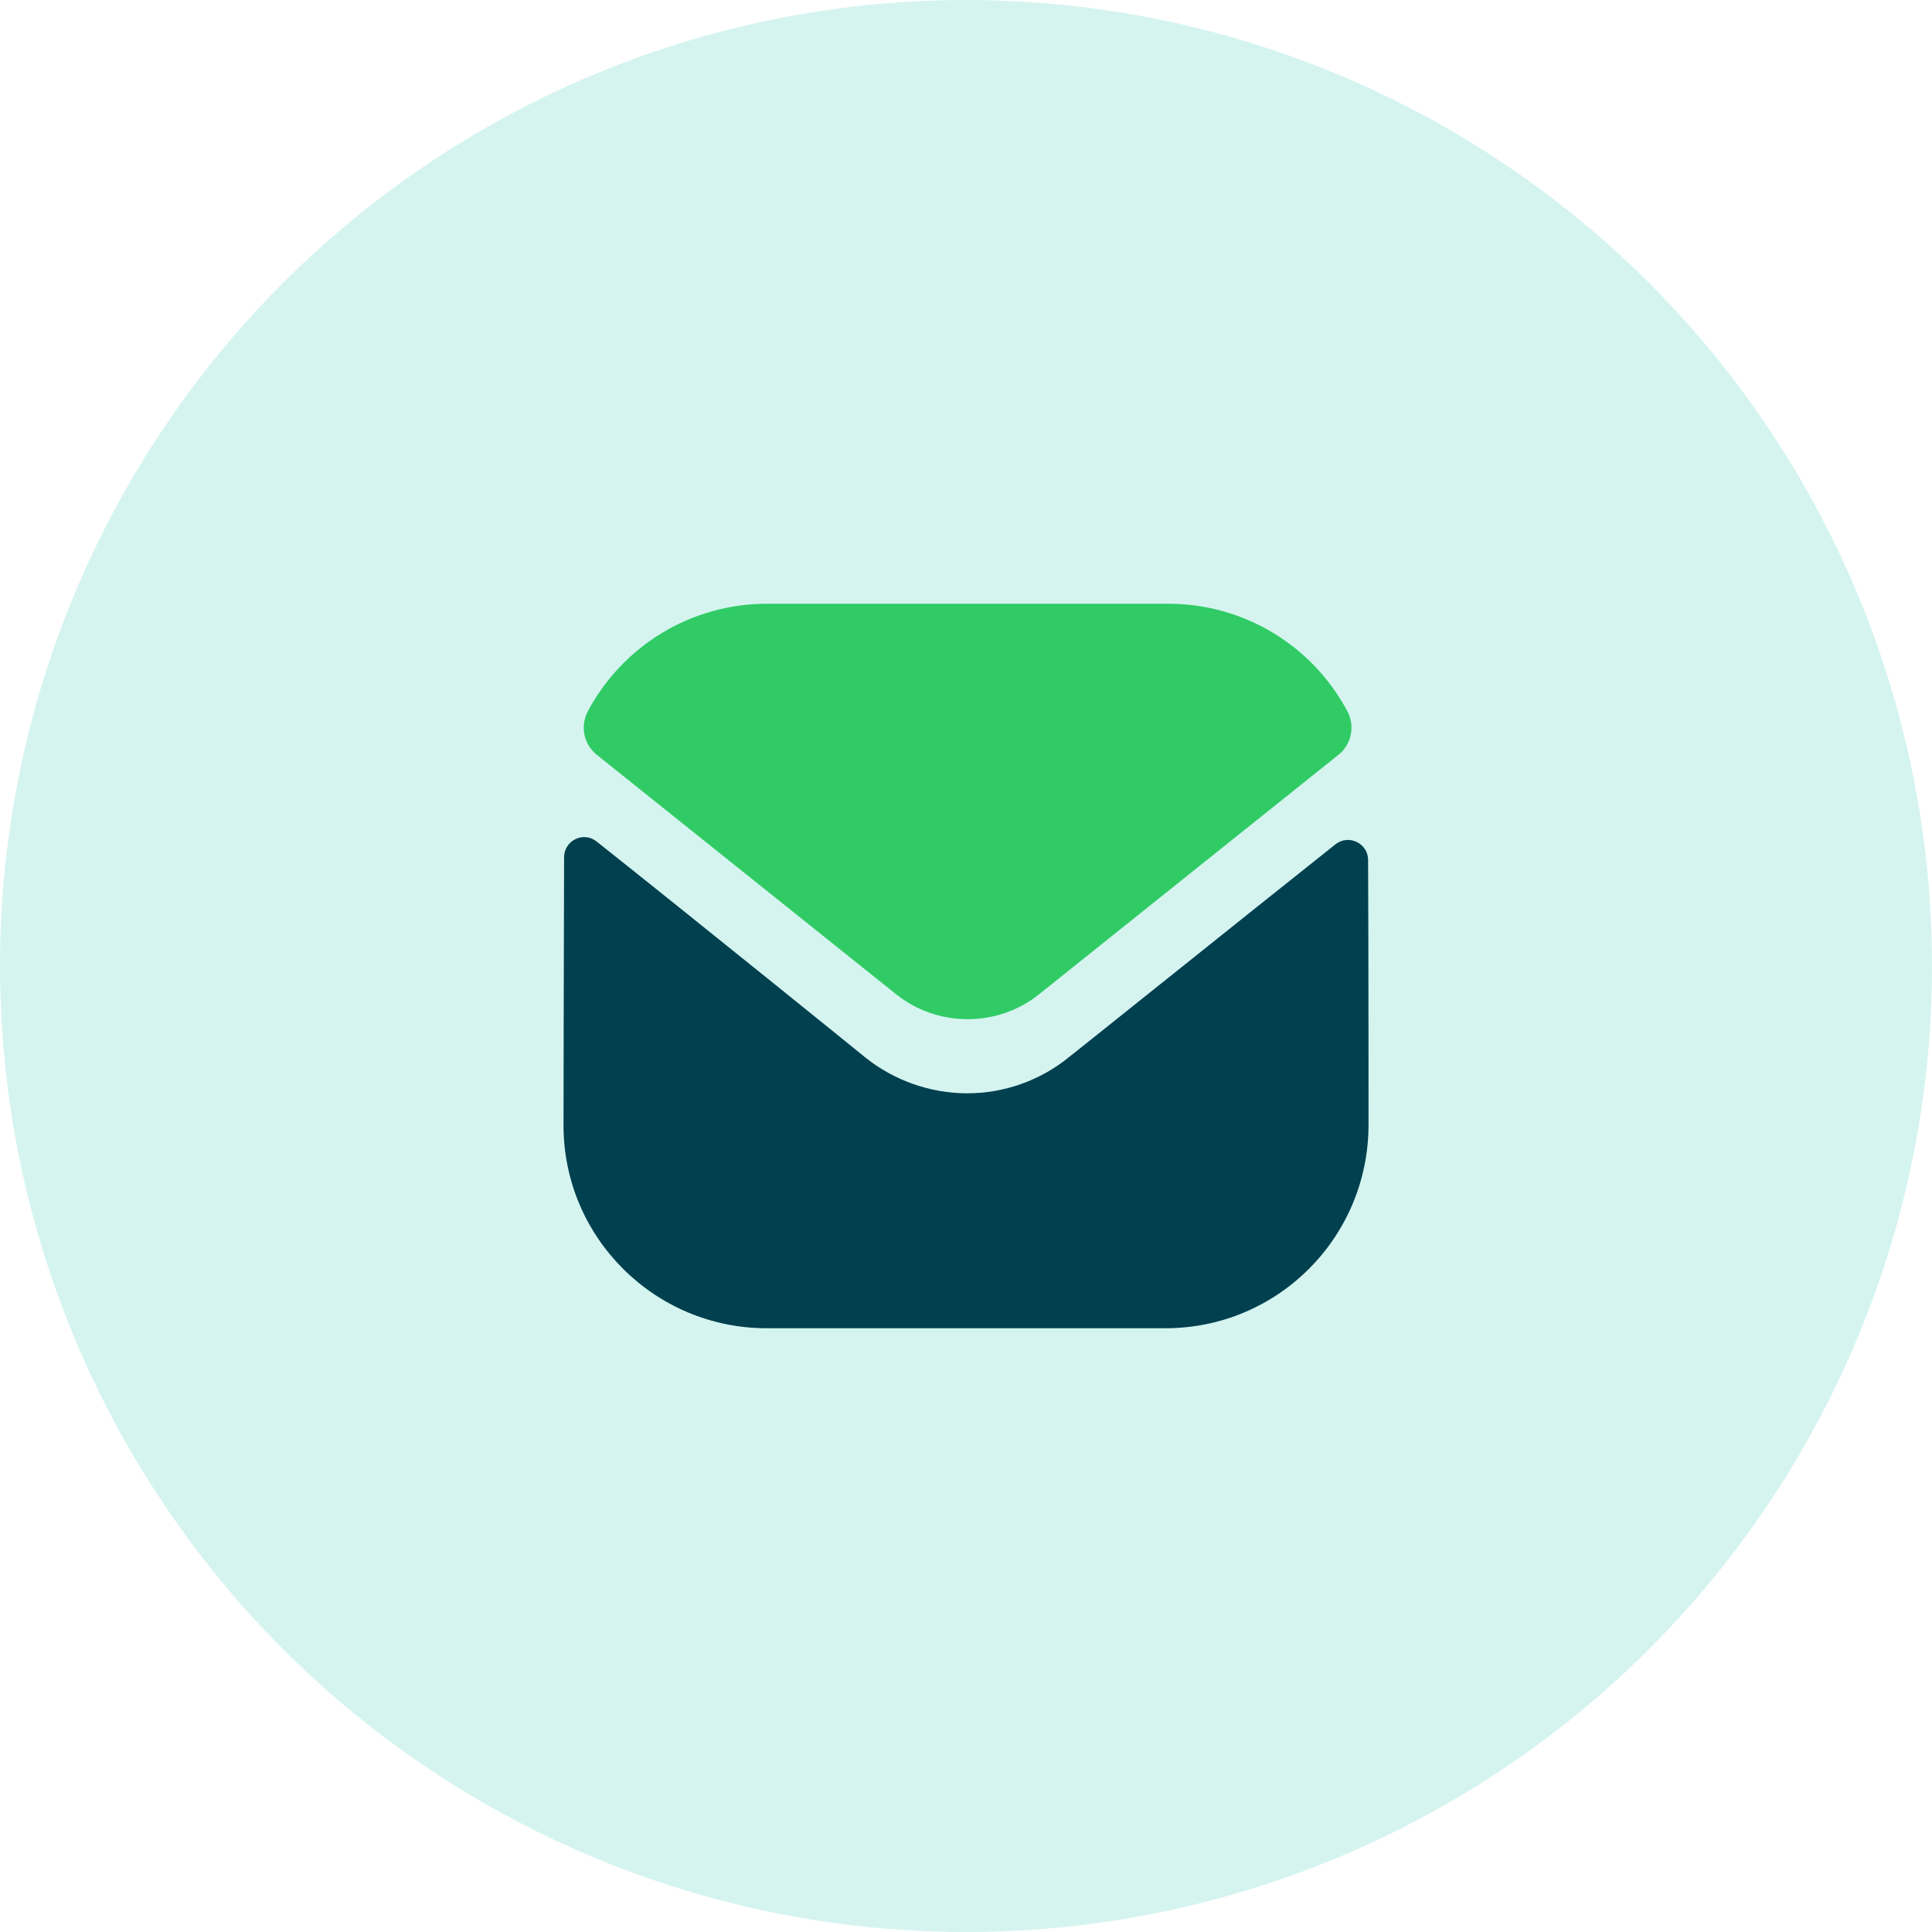
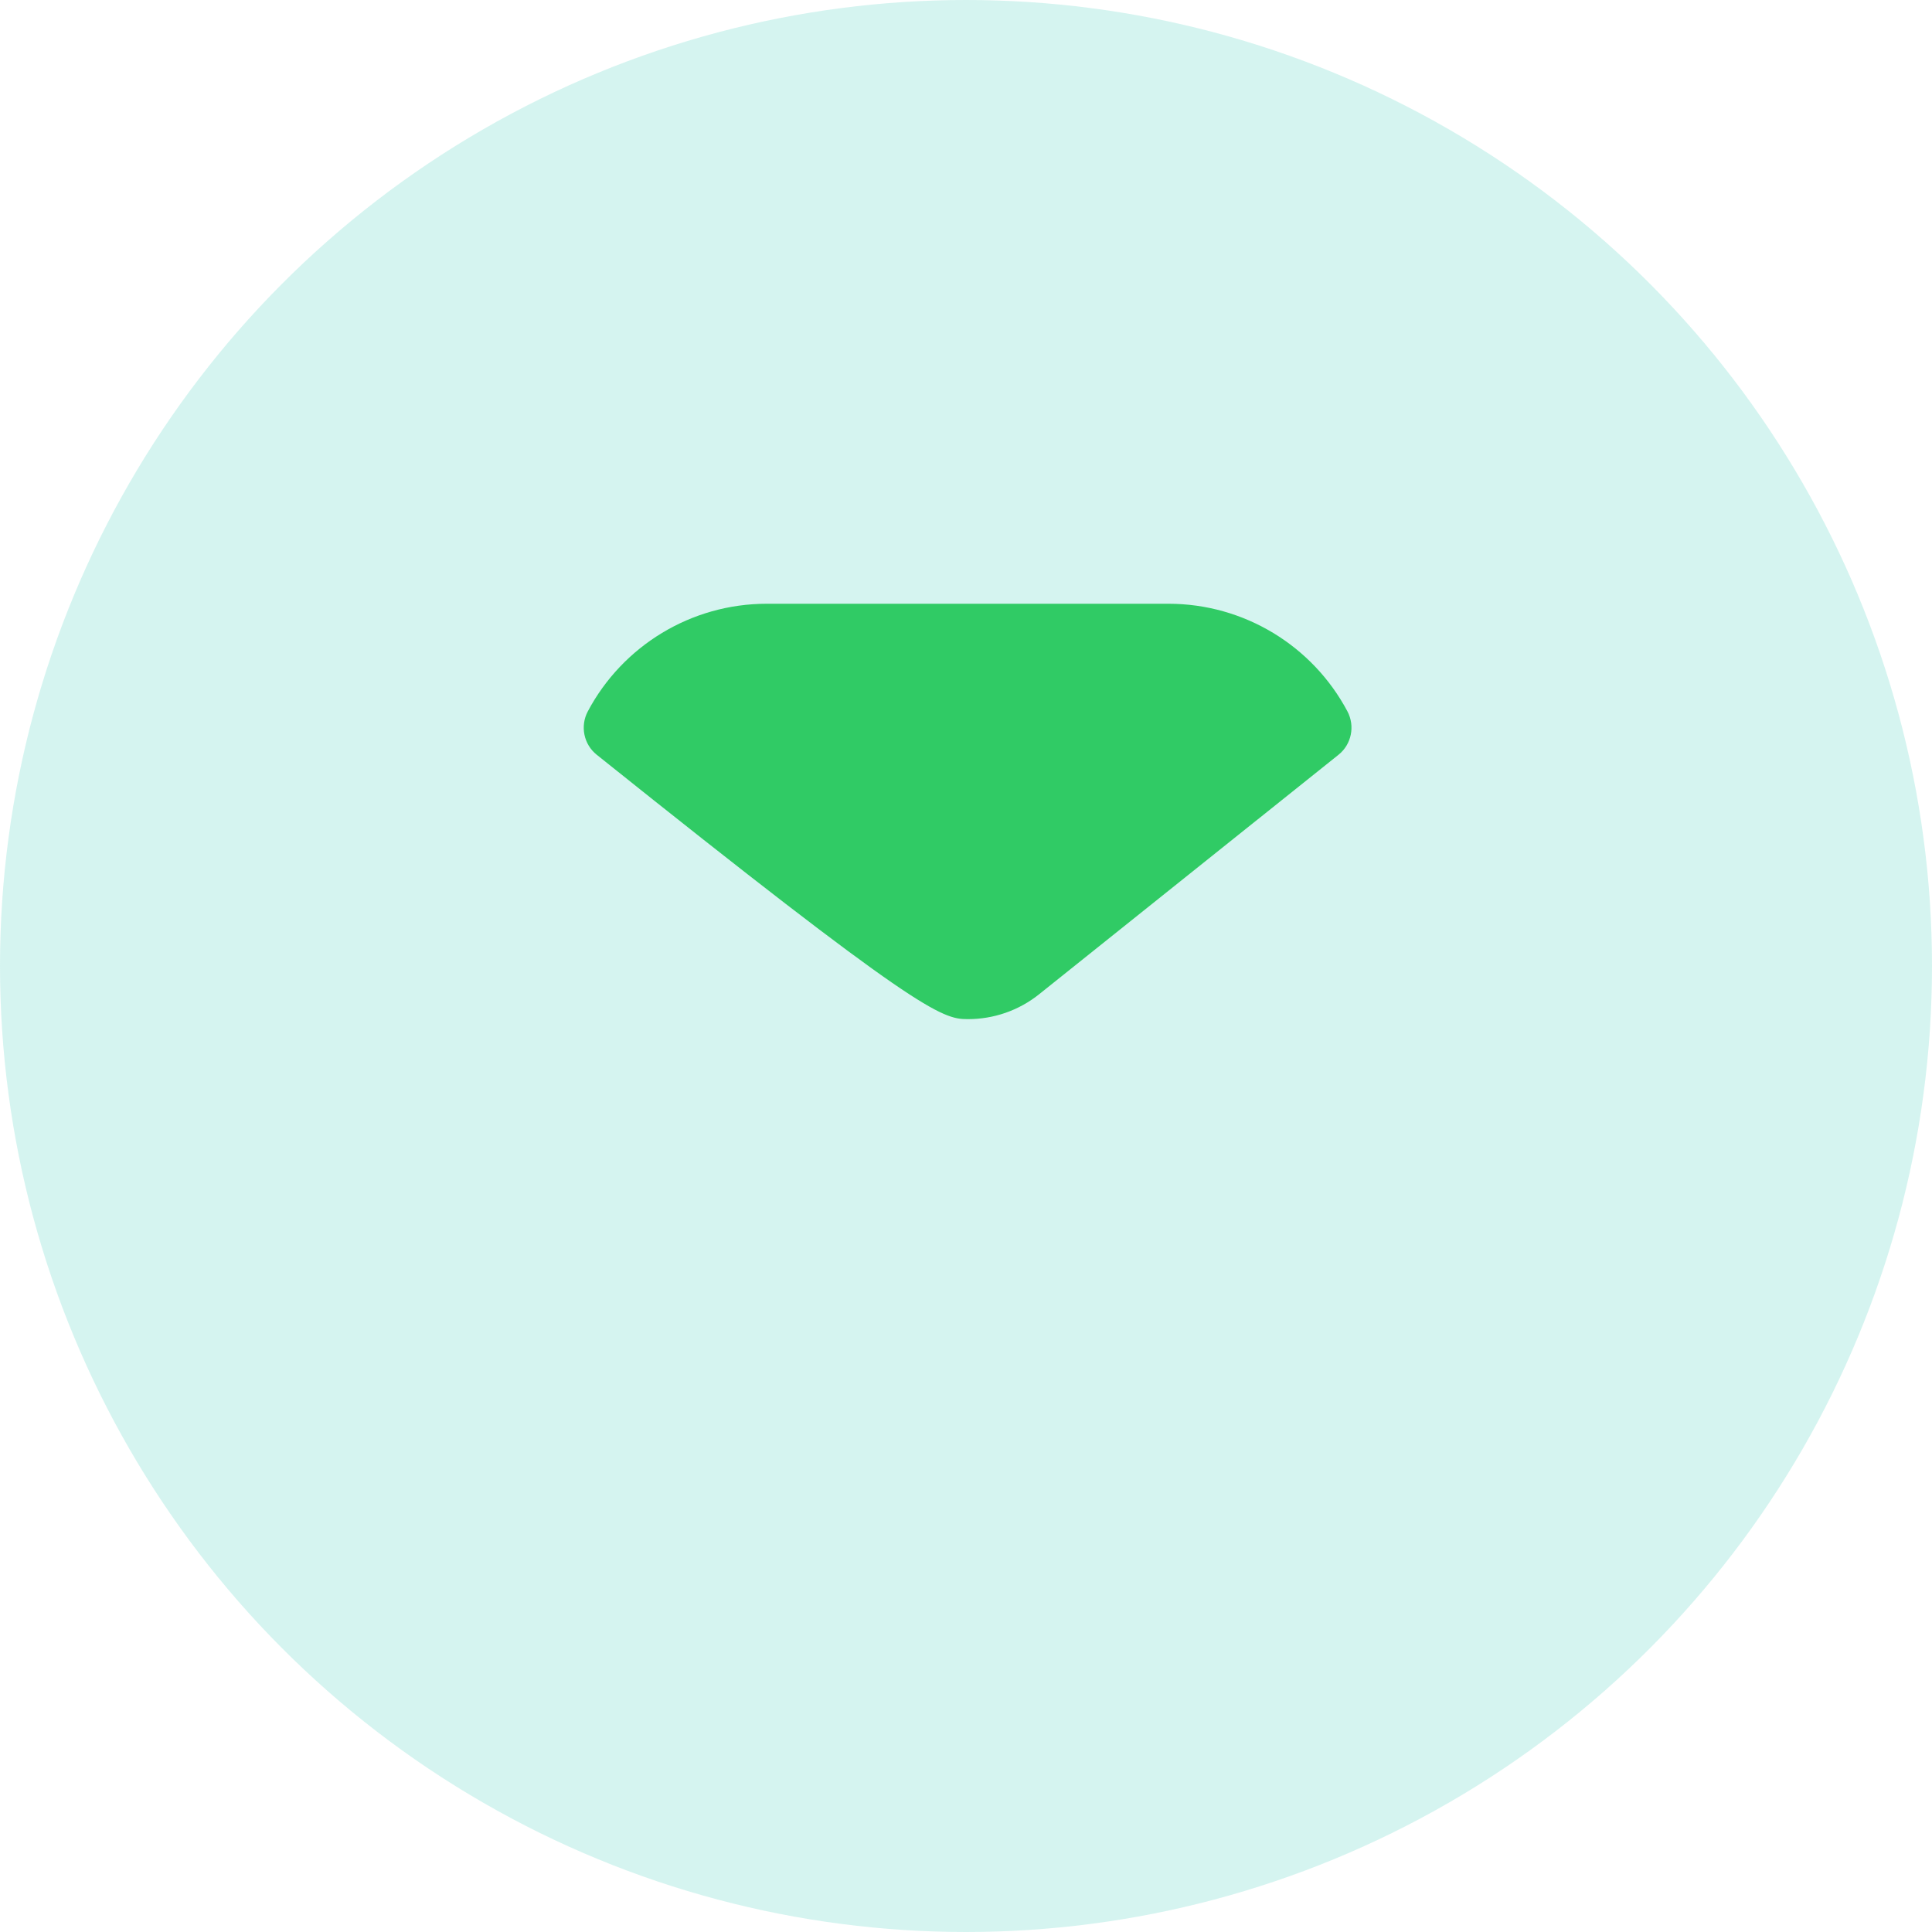
<svg xmlns="http://www.w3.org/2000/svg" width="40" height="40" viewBox="0 0 40 40" fill="none">
  <circle opacity="0.2" cx="20" cy="20" r="20" fill="#30CBB8" />
-   <path d="M28.334 23.284C28.334 25.609 26.467 27.492 24.142 27.5H24.134H15.875C13.559 27.5 11.667 25.625 11.667 23.3V23.292C11.667 23.292 11.672 19.604 11.679 17.749C11.68 17.4 12.079 17.205 12.352 17.422C14.332 18.993 17.873 21.857 17.917 21.895C18.509 22.369 19.259 22.636 20.025 22.636C20.792 22.636 21.542 22.369 22.134 21.885C22.178 21.856 25.64 19.078 27.649 17.481C27.923 17.264 28.325 17.459 28.325 17.806C28.334 19.647 28.334 23.284 28.334 23.284" fill="#00404F" />
-   <path d="M27.897 14.728C27.175 13.368 25.755 12.5 24.192 12.5H15.875C14.312 12.5 12.892 13.368 12.17 14.728C12.008 15.032 12.085 15.411 12.354 15.626L18.542 20.576C18.975 20.926 19.5 21.1 20.025 21.1C20.028 21.1 20.031 21.1 20.033 21.1C20.036 21.1 20.039 21.1 20.042 21.1C20.567 21.1 21.092 20.926 21.525 20.576L27.713 15.626C27.982 15.411 28.058 15.032 27.897 14.728" fill="#30CB65" />
+   <path d="M27.897 14.728C27.175 13.368 25.755 12.5 24.192 12.5H15.875C14.312 12.5 12.892 13.368 12.17 14.728C12.008 15.032 12.085 15.411 12.354 15.626C18.975 20.926 19.5 21.1 20.025 21.1C20.028 21.1 20.031 21.1 20.033 21.1C20.036 21.1 20.039 21.1 20.042 21.1C20.567 21.1 21.092 20.926 21.525 20.576L27.713 15.626C27.982 15.411 28.058 15.032 27.897 14.728" fill="#30CB65" />
</svg>